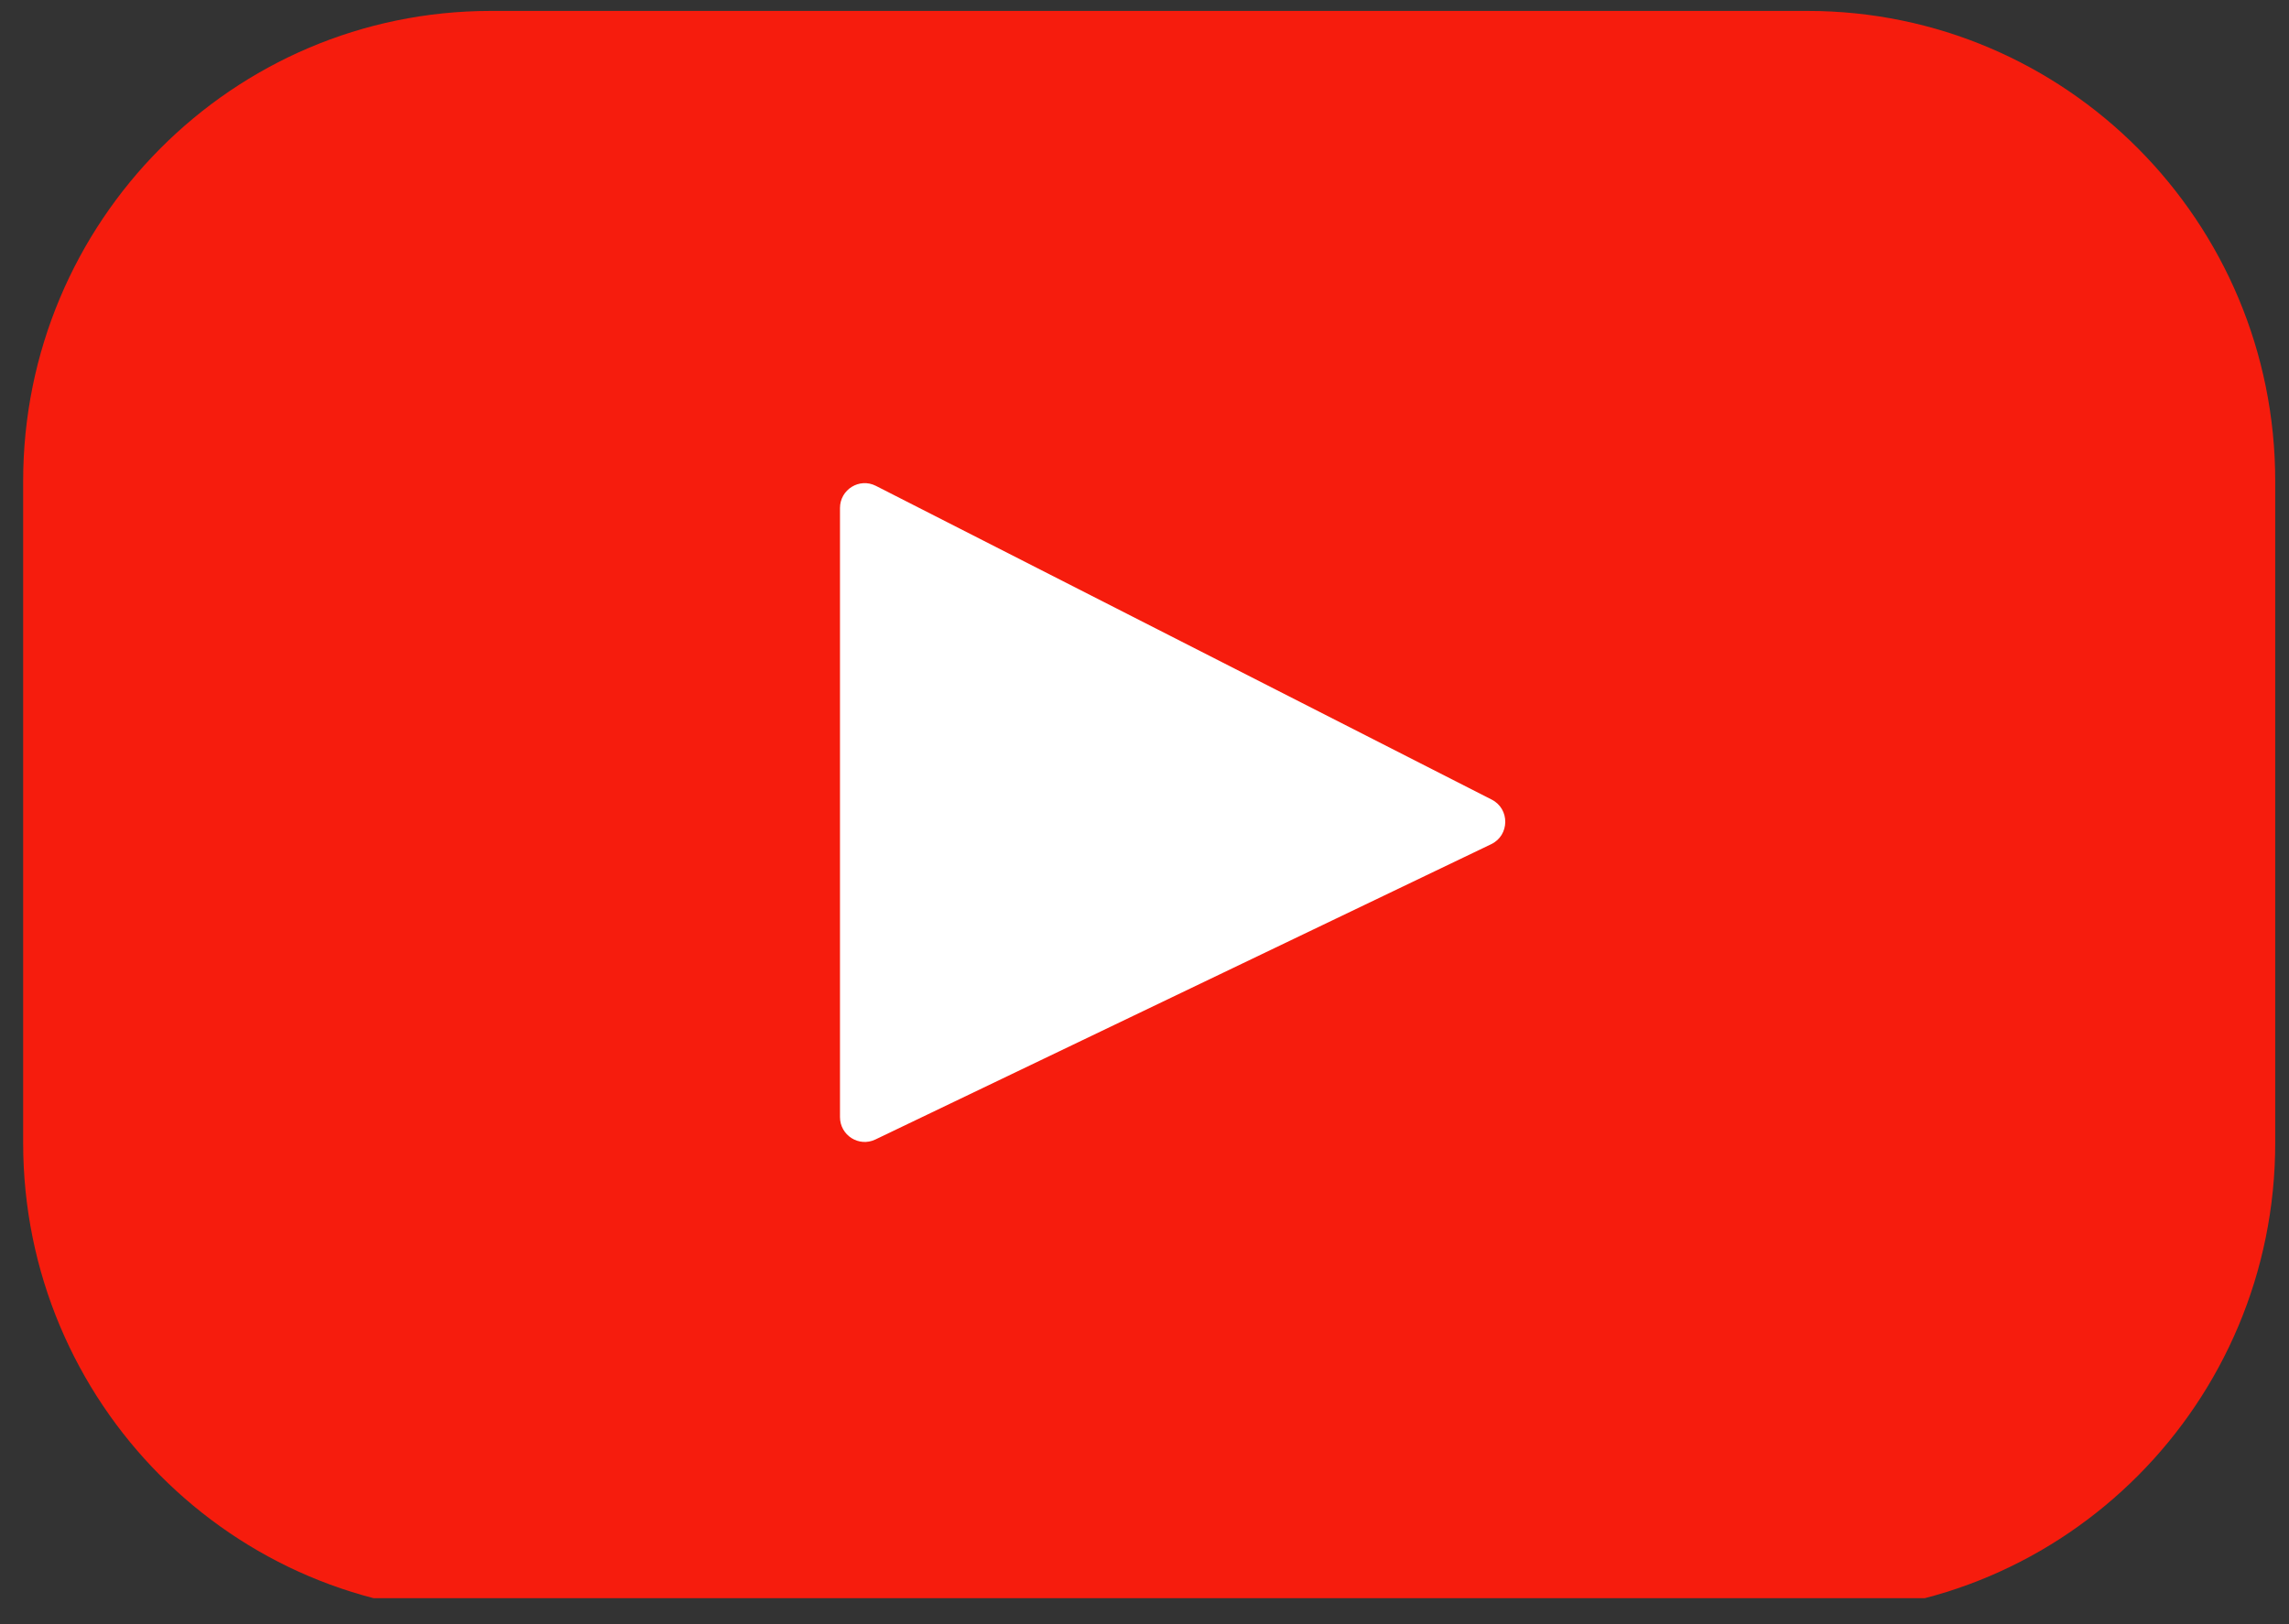
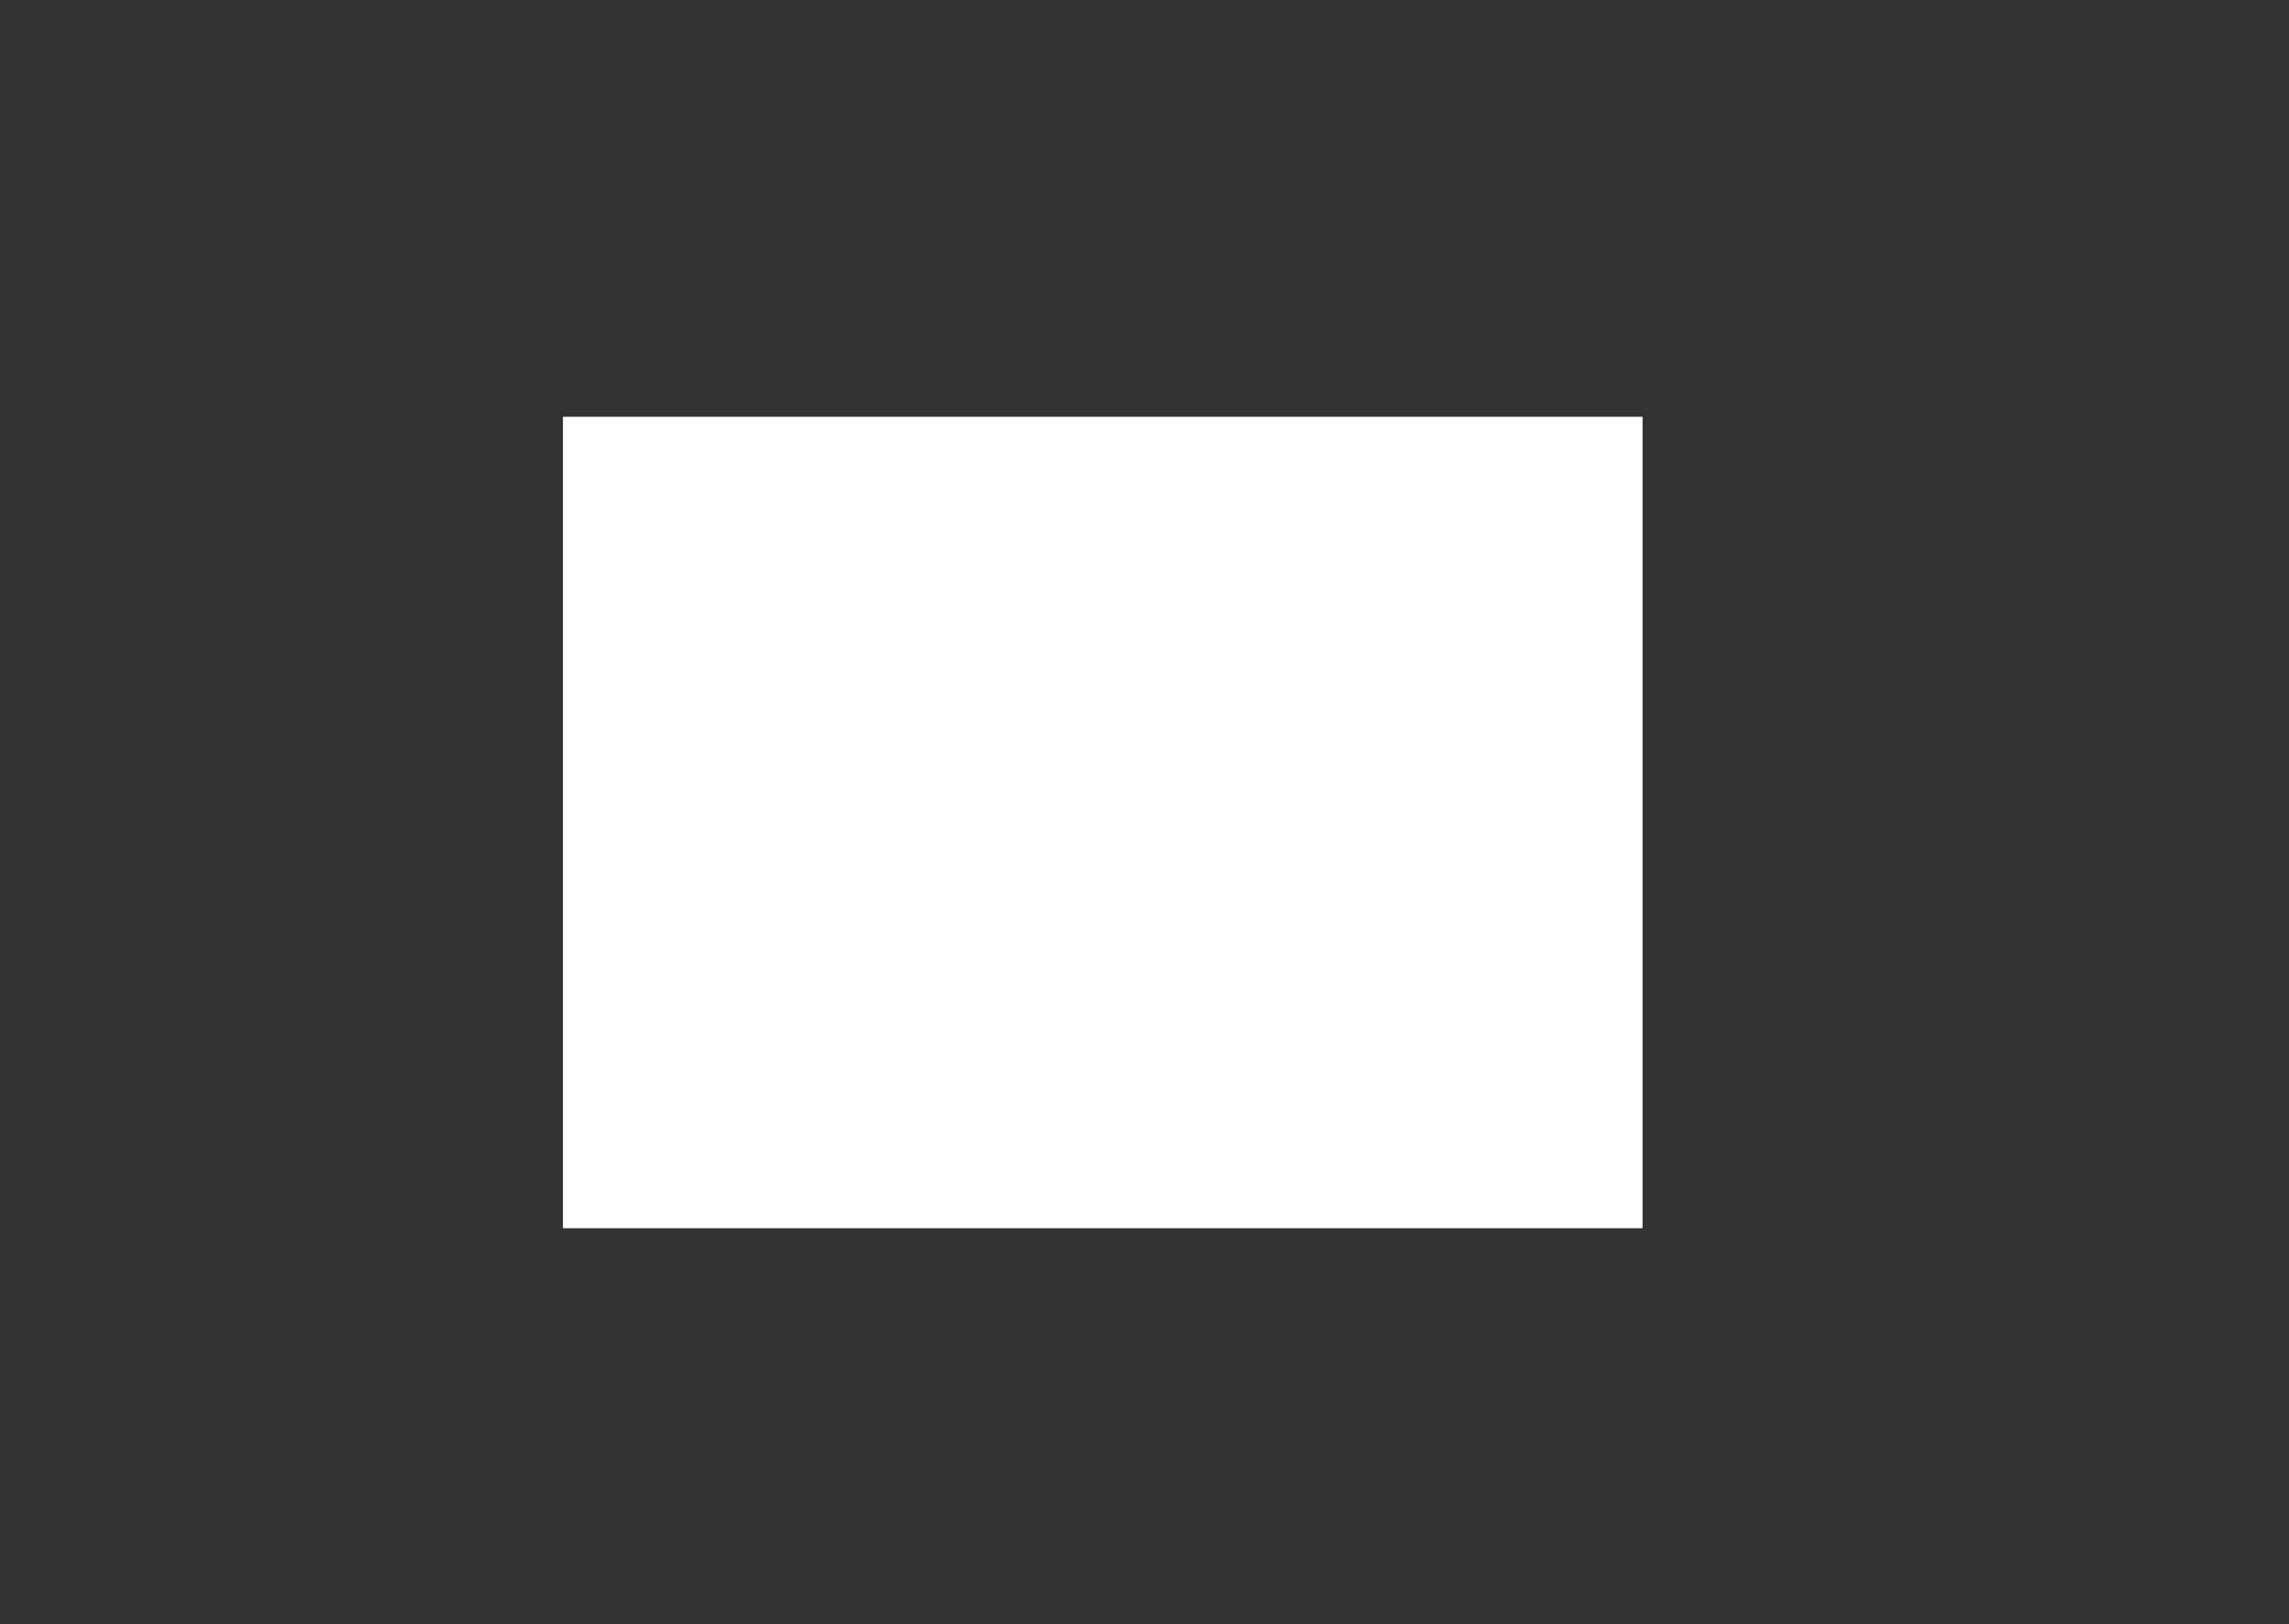
<svg xmlns="http://www.w3.org/2000/svg" width="62" height="44" viewBox="0 0 62 44" fill="none">
  <rect x="0" y="0" width="62" height="44" fill="#333333" stroke="none" />
  <g clip-path="url(#clip0_4_228)">
    <rect x="15.248" y="11.291" width="29.244" height="21.982" fill="white" />
-     <path d="M48.958 0.296H13.296C6.299 0.296 0.627 5.999 0.627 13.035V30.961C0.627 37.997 6.299 43.7 13.296 43.7H48.958C55.955 43.7 61.627 37.997 61.627 30.961V13.035C61.627 5.999 55.955 0.296 48.958 0.296ZM40.39 22.87L23.71 30.87C23.265 31.083 22.752 30.757 22.752 30.262V13.763C22.752 13.261 23.279 12.935 23.724 13.162L40.405 21.662C40.901 21.914 40.892 22.63 40.39 22.87Z" fill="#F61C0D" />
  </g>
  <defs>
    <clipPath id="clip0_4_228">
      <rect width="61" height="43" fill="white" transform="translate(0.627 0.296)" />
    </clipPath>
  </defs>
</svg>